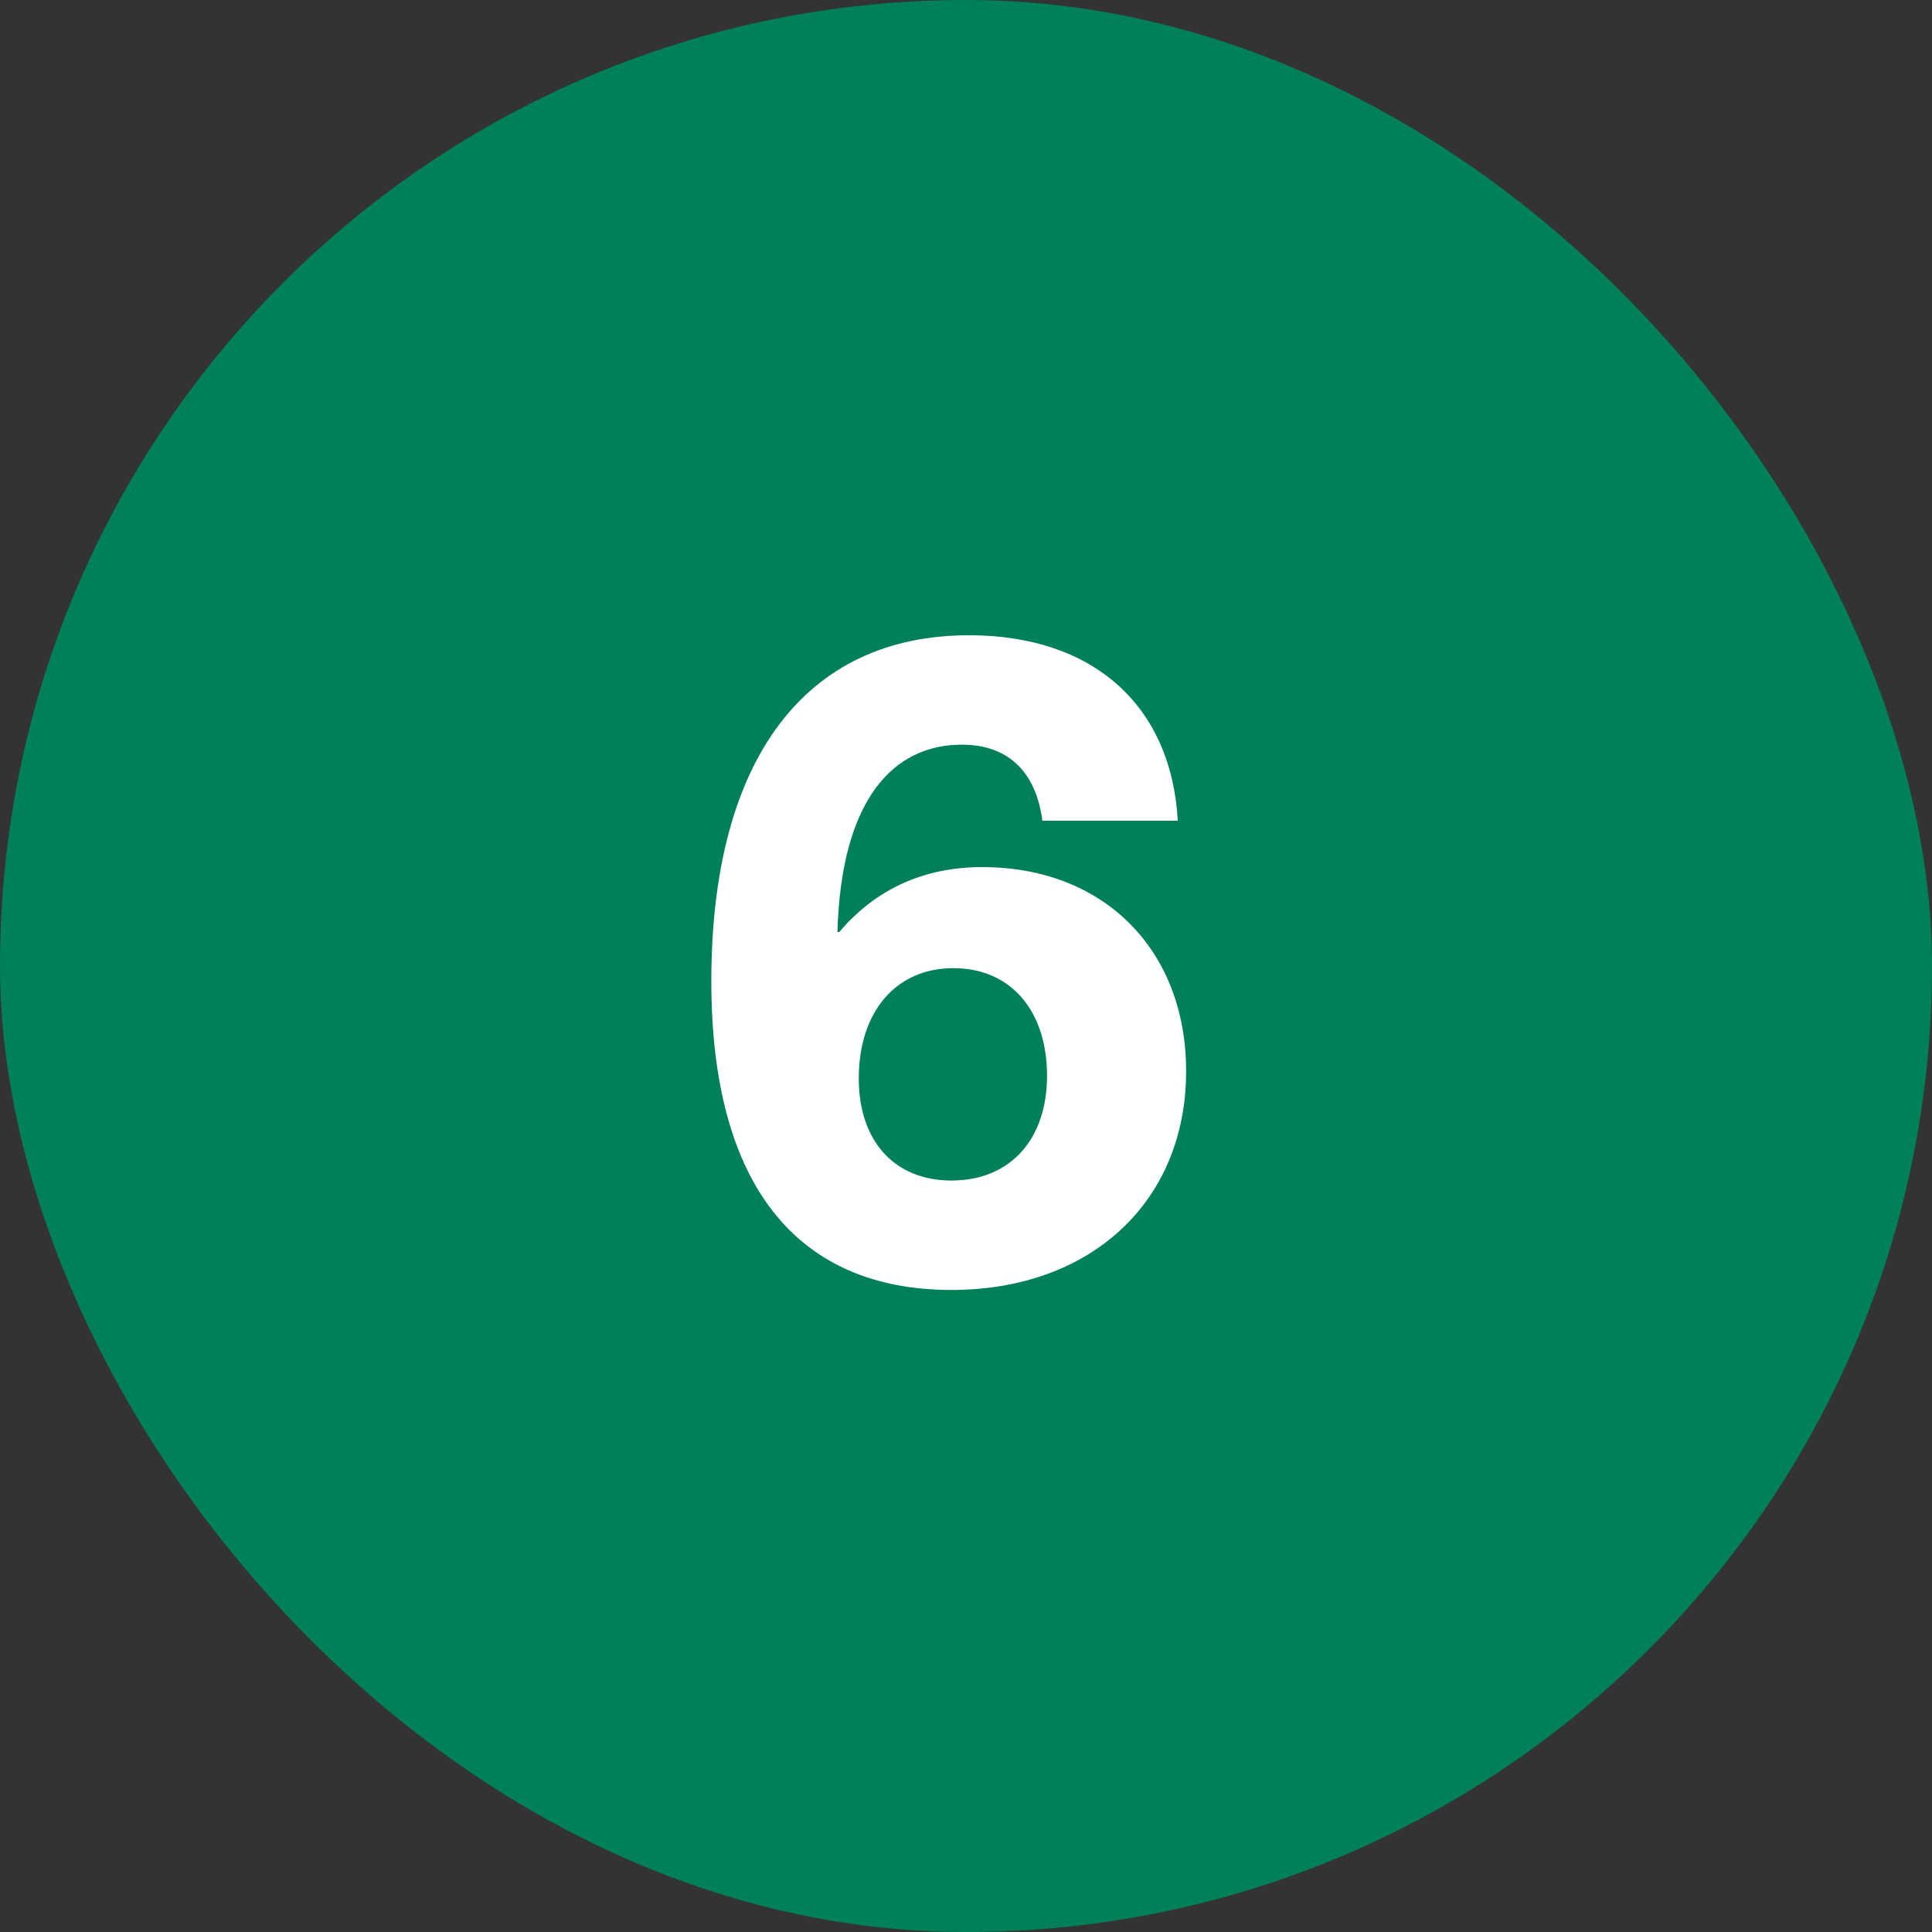
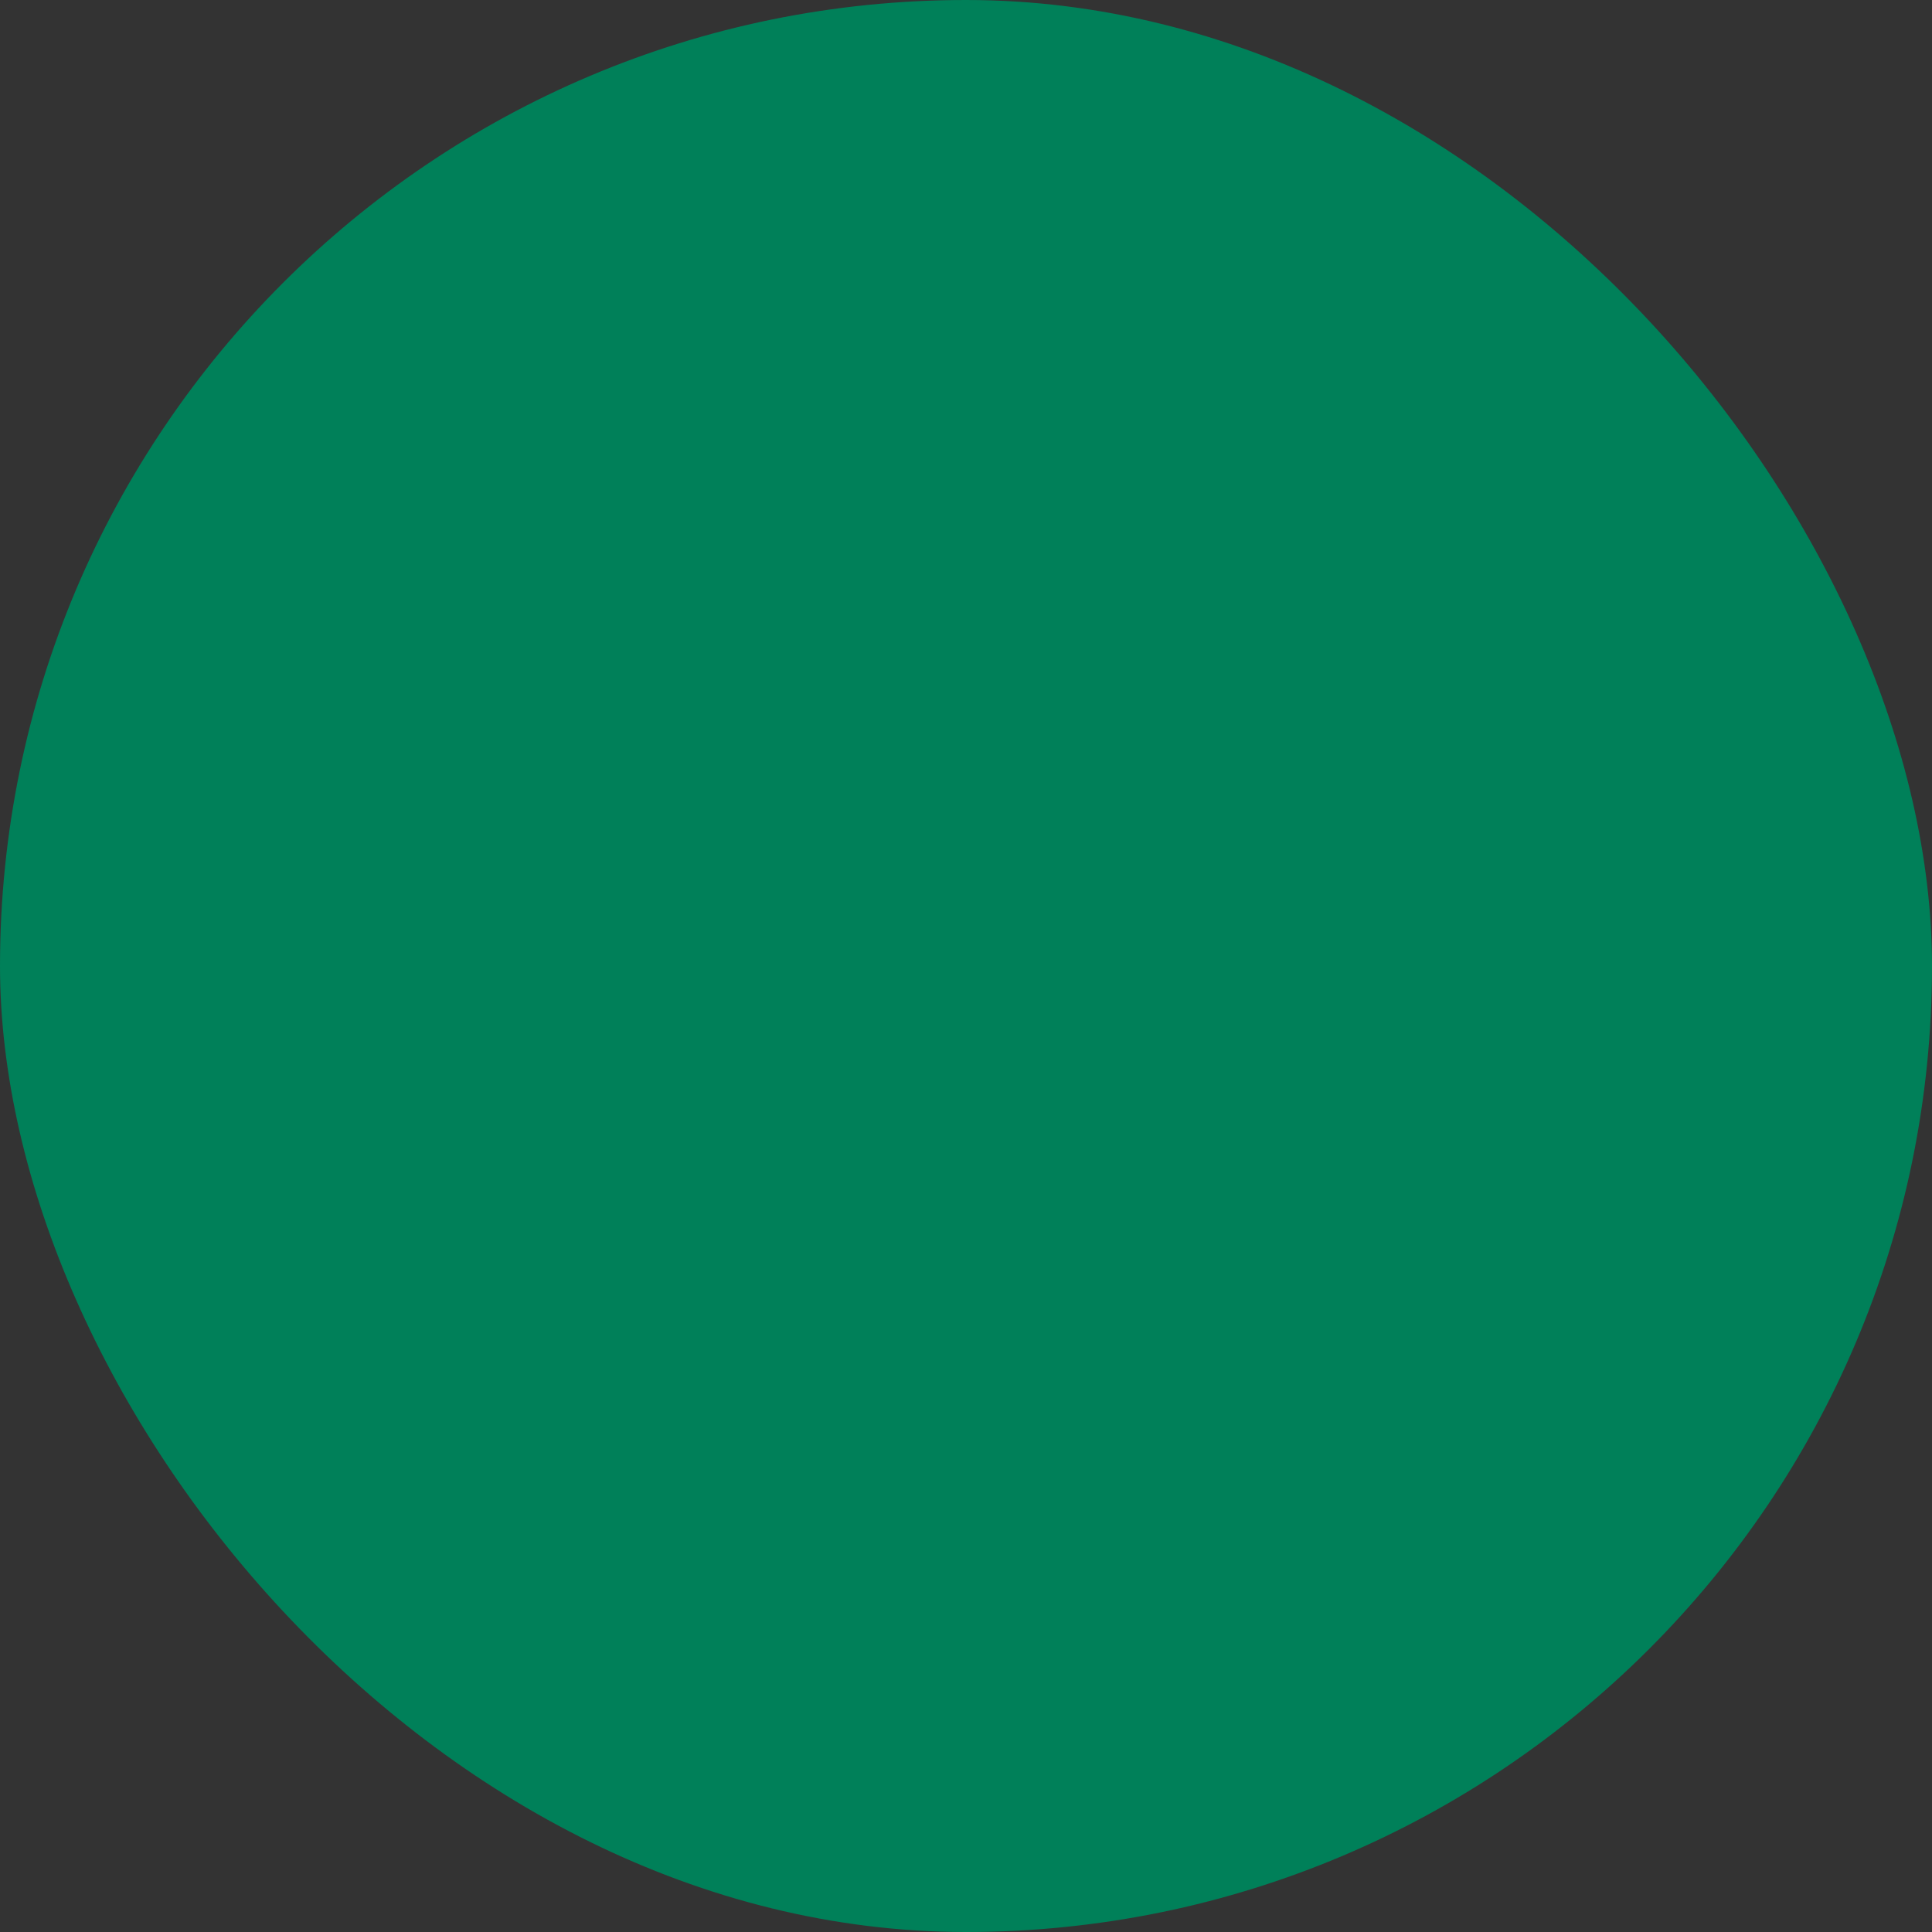
<svg xmlns="http://www.w3.org/2000/svg" width="50" height="50" viewBox="0 0 50 50" fill="none">
  <rect x="0" y="0" width="50" height="50" fill="#333333" stroke="none" />
  <rect width="50" height="50" rx="25" fill="#008059" />
-   <path d="M25.081 16.44C28.273 16.44 30.313 18.24 30.481 21.24H26.977C26.809 19.968 26.089 19.272 24.889 19.272C23.137 19.272 21.769 20.664 21.673 24.12H21.721C22.657 23.016 23.905 22.44 25.417 22.44C28.585 22.44 30.697 24.6 30.697 27.72C30.697 31.104 28.225 33.384 24.625 33.384C20.665 33.384 18.409 30.72 18.409 25.392C18.409 19.632 20.857 16.44 25.081 16.44ZM24.673 25.056C23.185 25.056 22.225 26.184 22.225 27.912C22.225 29.52 23.137 30.552 24.625 30.552C26.137 30.552 27.097 29.496 27.097 27.84C27.097 26.16 26.161 25.056 24.673 25.056Z" fill="white" />
</svg>